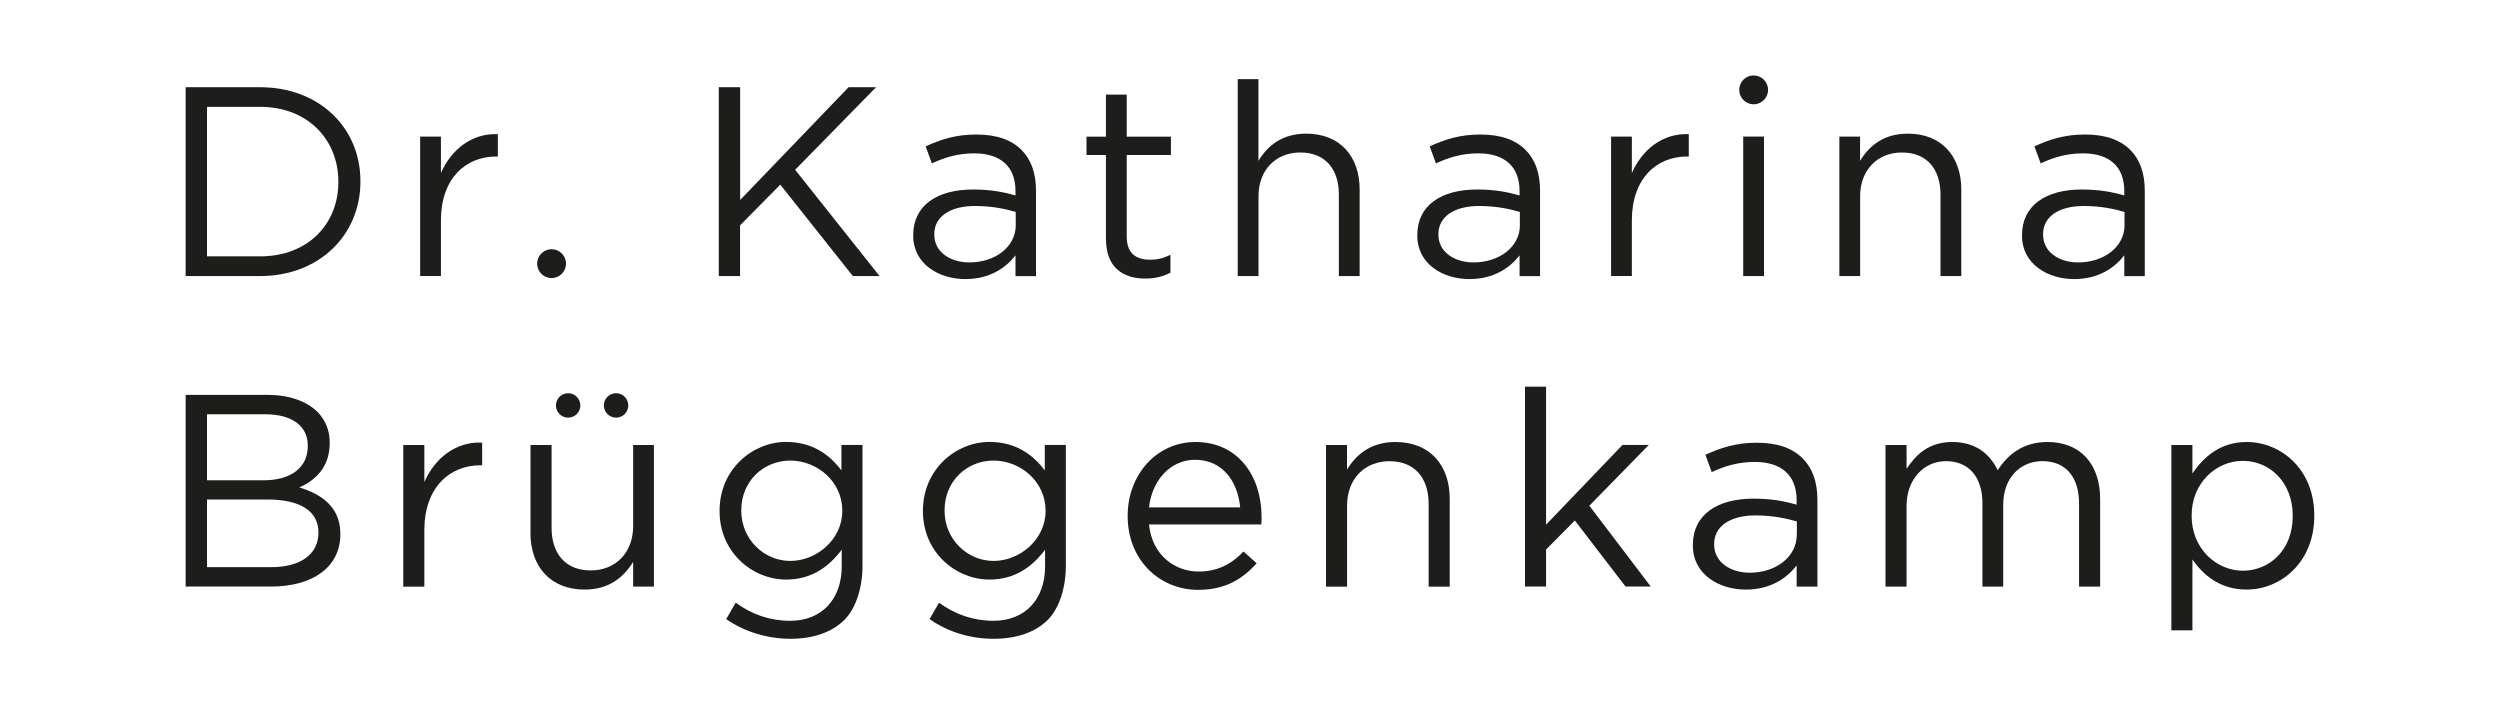
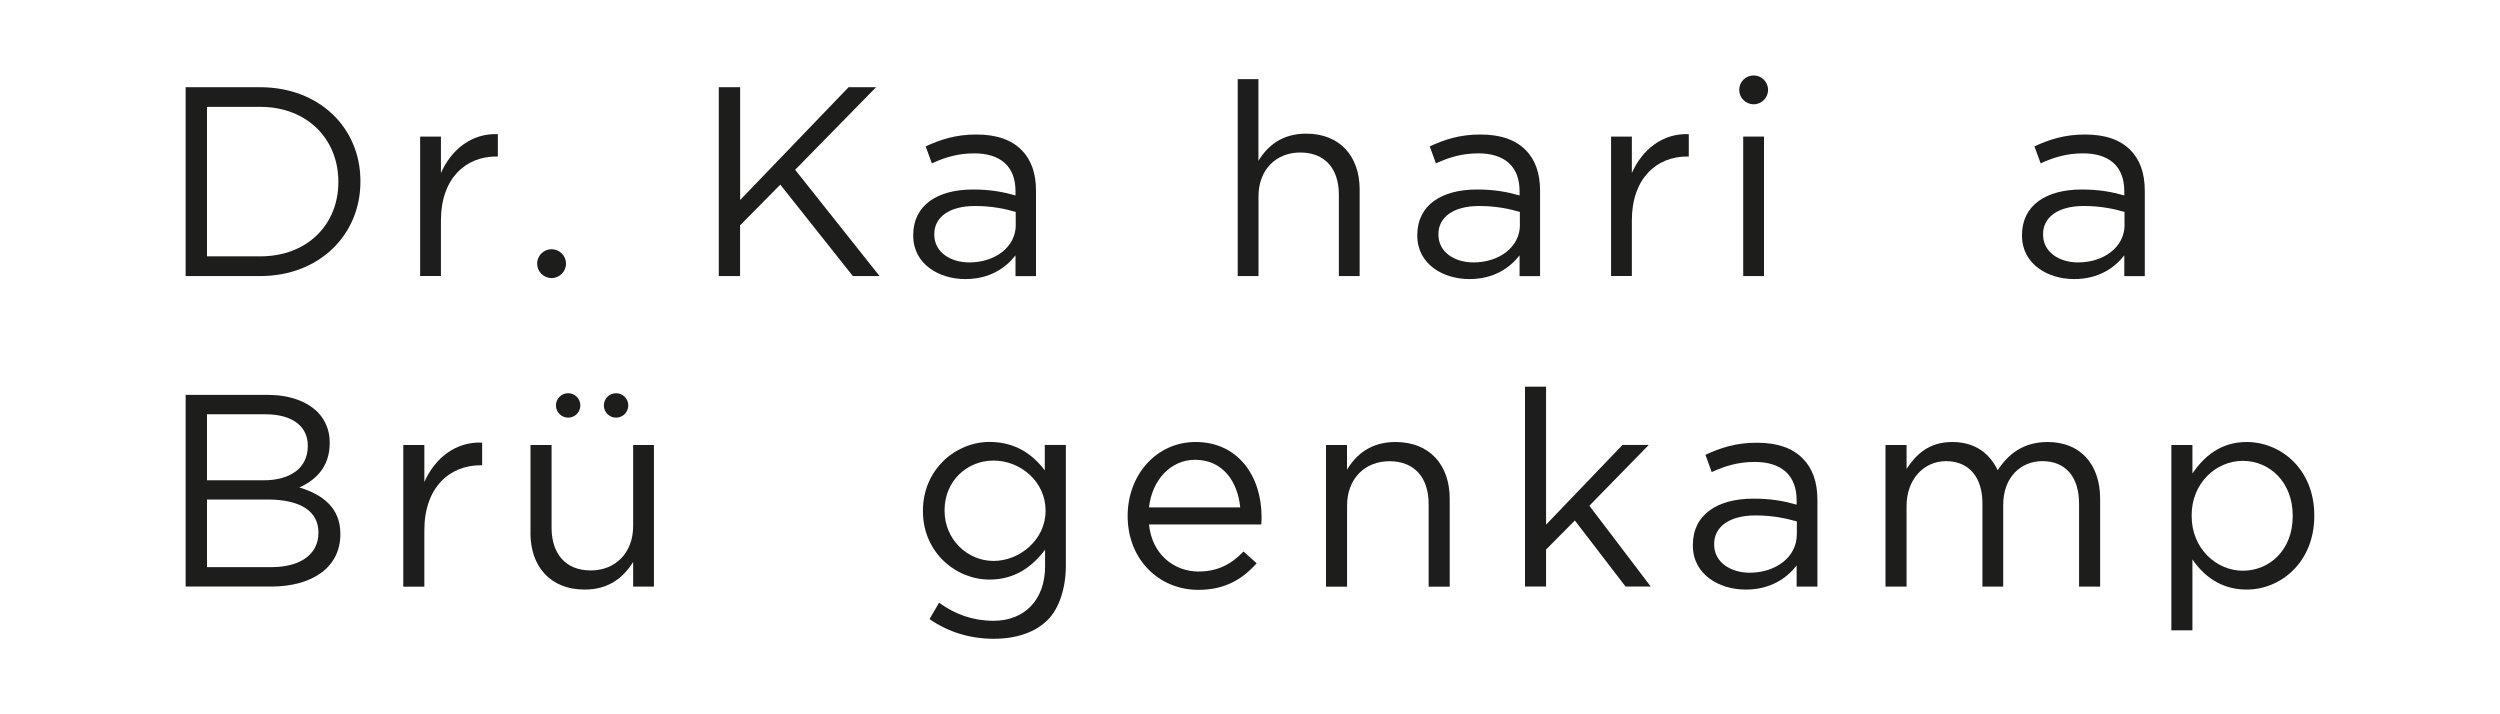
<svg xmlns="http://www.w3.org/2000/svg" id="Ebene_1" viewBox="0 0 350 100">
  <defs>
    <style>      .st0 {        fill: #1d1d1b;      }    </style>
  </defs>
  <g>
    <path class="st0" d="M25.99,55.28h11.43c3.07,0,5.48.88,7.02,2.38,1.11,1.15,1.72,2.57,1.72,4.29v.08c0,3.49-2.15,5.29-4.26,6.21,3.18.96,5.75,2.8,5.75,6.48v.08c0,4.6-3.87,7.32-9.74,7.32h-11.92v-26.84ZM36.92,67.24c3.64,0,6.17-1.65,6.17-4.79v-.08c0-2.65-2.11-4.37-5.94-4.37h-8.17v9.24h7.94ZM37.99,79.4c4.06,0,6.59-1.8,6.59-4.79v-.08c0-2.91-2.45-4.6-7.13-4.6h-8.47v9.47h9.01Z" />
    <path class="st0" d="M56.46,62.3h2.95v5.18c1.46-3.3,4.33-5.67,8.09-5.52v3.18h-.23c-4.33,0-7.86,3.11-7.86,9.09v7.9h-2.95v-19.82Z" />
    <path class="st0" d="M74.27,74.61v-12.31h2.95v11.58c0,3.68,1.99,5.98,5.48,5.98s5.94-2.49,5.94-6.21v-11.35h2.91v19.82h-2.91v-3.45c-1.34,2.15-3.37,3.87-6.79,3.87-4.79,0-7.59-3.22-7.59-7.94Z" />
-     <path class="st0" d="M101.66,86.68l1.34-2.3c2.26,1.65,4.79,2.53,7.63,2.53,4.37,0,7.21-2.97,7.21-7.61v-2.34c-1.73,2.3-4.14,4.18-7.78,4.18-4.75,0-9.32-3.84-9.32-9.56v-.08c0-5.79,4.6-9.63,9.32-9.63,3.72,0,6.13,1.84,7.74,3.99v-3.57h2.95v16.92c0,3.07-.92,5.96-2.53,7.57-1.76,1.76-4.41,2.65-7.55,2.65s-6.36-.92-9.01-2.76ZM117.92,71.55v-.08c0-4.06-3.53-6.99-7.28-6.99s-6.86,2.88-6.86,6.95v.08c0,3.99,3.18,7.02,6.86,7.02s7.28-3,7.28-6.99Z" />
    <path class="st0" d="M130.13,86.68l1.34-2.3c2.26,1.65,4.79,2.53,7.63,2.53,4.37,0,7.21-2.97,7.21-7.61v-2.34c-1.73,2.3-4.14,4.18-7.78,4.18-4.75,0-9.32-3.84-9.32-9.56v-.08c0-5.79,4.6-9.63,9.32-9.63,3.72,0,6.13,1.84,7.74,3.99v-3.57h2.95v16.92c0,3.07-.92,5.96-2.53,7.57-1.76,1.76-4.41,2.65-7.55,2.65-3.3,0-6.36-.92-9.01-2.76ZM146.38,71.55v-.08c0-4.06-3.53-6.99-7.28-6.99s-6.86,2.88-6.86,6.95v.08c0,3.99,3.18,7.02,6.86,7.02s7.28-3,7.28-6.99Z" />
    <path class="st0" d="M167.84,80.01c2.72,0,4.64-1.11,6.25-2.8l1.84,1.65c-1.99,2.22-4.41,3.72-8.17,3.72-5.44,0-9.89-4.18-9.89-10.35,0-5.75,4.03-10.35,9.51-10.35,5.87,0,9.24,4.68,9.24,10.51,0,.27,0,.57-.04,1.04h-15.72c.42,4.18,3.49,6.59,6.98,6.59ZM173.63,71.04c-.35-3.6-2.42-6.67-6.33-6.67-3.41,0-6.02,2.84-6.44,6.67h12.77Z" />
    <path class="st0" d="M185.63,62.3h2.95v3.45c1.3-2.15,3.37-3.87,6.79-3.87,4.79,0,7.59,3.22,7.59,7.94v12.31h-2.95v-11.58c0-3.68-1.99-5.98-5.48-5.98s-5.94,2.49-5.94,6.21v11.35h-2.95v-19.82Z" />
    <path class="st0" d="M213.5,54.13h2.95v19.32l10.7-11.16h3.68l-8.32,8.51,8.59,11.31h-3.53l-7.09-9.24-4.03,4.06v5.18h-2.95v-27.99Z" />
    <path class="st0" d="M237,76.37v-.08c0-4.26,3.45-6.48,8.47-6.48,2.53,0,4.29.34,6.06.84v-.61c0-3.53-2.15-5.37-5.87-5.37-2.34,0-4.18.58-6.02,1.42l-.88-2.42c2.19-1,4.29-1.69,7.21-1.69s4.98.77,6.4,2.19c1.38,1.38,2.07,3.3,2.07,5.83v12.12h-2.91v-2.95c-1.38,1.76-3.64,3.37-7.13,3.37-3.72,0-7.4-2.11-7.4-6.17ZM251.56,74.84v-1.84c-1.46-.42-3.37-.84-5.79-.84-3.68,0-5.79,1.61-5.79,3.99v.08c0,2.49,2.3,3.95,4.98,3.95,3.64,0,6.59-2.19,6.59-5.33Z" />
    <path class="st0" d="M263.97,62.3h2.95v3.34c1.3-1.96,3.07-3.76,6.4-3.76s5.29,1.73,6.36,3.95c1.42-2.19,3.53-3.95,6.98-3.95,4.56,0,7.36,3.07,7.36,7.97v12.27h-2.95v-11.58c0-3.83-1.92-5.98-5.14-5.98-2.99,0-5.48,2.22-5.48,6.13v11.43h-2.91v-11.66c0-3.72-1.95-5.9-5.1-5.9s-5.52,2.61-5.52,6.25v11.31h-2.95v-19.82Z" />
    <path class="st0" d="M303.99,62.3h2.95v3.99c1.61-2.38,3.95-4.41,7.59-4.41,4.75,0,9.47,3.76,9.47,10.27v.08c0,6.48-4.68,10.31-9.47,10.31-3.68,0-6.06-1.99-7.59-4.22v9.93h-2.95v-25.96ZM320.98,72.27v-.08c0-4.68-3.22-7.67-6.98-7.67s-7.17,3.11-7.17,7.63v.08c0,4.6,3.49,7.67,7.17,7.67s6.98-2.84,6.98-7.63Z" />
  </g>
  <g>
    <path class="st0" d="M25.99,12.21h10.42c8.31,0,14.05,5.7,14.05,13.14v.08c0,7.44-5.74,13.22-14.05,13.22h-10.42V12.21ZM36.42,35.89c6.69,0,10.95-4.53,10.95-10.39v-.08c0-5.85-4.27-10.46-10.95-10.46h-7.44v20.93h7.44Z" />
    <path class="st0" d="M58.82,19.12h2.91v5.1c1.44-3.25,4.27-5.59,7.97-5.44v3.13h-.23c-4.27,0-7.74,3.06-7.74,8.95v7.78h-2.91v-19.53Z" />
    <path class="st0" d="M100.64,12.21h2.98v15.79l15.18-15.79h3.85l-11.33,11.56,11.82,14.88h-3.74l-10.16-12.8-5.63,5.7v7.1h-2.98V12.21Z" />
    <path class="st0" d="M127.85,32.99v-.08c0-4.19,3.4-6.38,8.35-6.38,2.49,0,4.23.34,5.97.83v-.6c0-3.48-2.12-5.29-5.78-5.29-2.3,0-4.12.57-5.93,1.4l-.87-2.38c2.15-.98,4.23-1.66,7.1-1.66s4.91.76,6.31,2.15c1.36,1.36,2.04,3.25,2.04,5.74v11.94h-2.87v-2.91c-1.36,1.74-3.59,3.32-7.03,3.32-3.66,0-7.29-2.08-7.29-6.08ZM142.2,31.48v-1.81c-1.44-.42-3.32-.83-5.7-.83-3.63,0-5.7,1.59-5.7,3.93v.08c0,2.46,2.27,3.89,4.91,3.89,3.59,0,6.5-2.15,6.5-5.25Z" />
-     <path class="st0" d="M154.83,33.48v-11.78h-2.72v-2.57h2.72v-5.89h2.91v5.89h6.19v2.57h-6.19v11.41c0,2.38,1.32,3.25,3.29,3.25.98,0,1.81-.19,2.83-.68v2.49c-1.02.53-2.12.83-3.51.83-3.13,0-5.51-1.55-5.51-5.51Z" />
    <path class="st0" d="M173.27,11.08h2.91v11.44c1.28-2.12,3.32-3.81,6.69-3.81,4.72,0,7.48,3.17,7.48,7.82v12.12h-2.91v-11.41c0-3.63-1.96-5.89-5.4-5.89s-5.85,2.46-5.85,6.12v11.18h-2.91V11.08Z" />
    <path class="st0" d="M198.42,32.99v-.08c0-4.19,3.4-6.38,8.35-6.38,2.49,0,4.23.34,5.97.83v-.6c0-3.48-2.12-5.29-5.78-5.29-2.3,0-4.12.57-5.93,1.4l-.87-2.38c2.15-.98,4.23-1.66,7.1-1.66s4.91.76,6.31,2.15c1.36,1.36,2.04,3.25,2.04,5.74v11.94h-2.87v-2.91c-1.36,1.74-3.59,3.32-7.03,3.32-3.66,0-7.29-2.08-7.29-6.08ZM212.78,31.48v-1.81c-1.44-.42-3.32-.83-5.7-.83-3.63,0-5.7,1.59-5.7,3.93v.08c0,2.46,2.27,3.89,4.91,3.89,3.59,0,6.5-2.15,6.5-5.25Z" />
    <path class="st0" d="M225.55,19.12h2.91v5.1c1.44-3.25,4.27-5.59,7.97-5.44v3.13h-.23c-4.27,0-7.74,3.06-7.74,8.95v7.78h-2.91v-19.53Z" />
    <path class="st0" d="M244.05,19.12h2.91v19.53h-2.91v-19.53Z" />
-     <path class="st0" d="M257.5,19.12h2.91v3.4c1.28-2.12,3.32-3.81,6.69-3.81,4.72,0,7.48,3.17,7.48,7.82v12.12h-2.91v-11.41c0-3.63-1.96-5.89-5.4-5.89s-5.85,2.46-5.85,6.12v11.18h-2.91v-19.53Z" />
    <path class="st0" d="M283.08,32.99v-.08c0-4.19,3.4-6.38,8.35-6.38,2.49,0,4.23.34,5.97.83v-.6c0-3.48-2.12-5.29-5.78-5.29-2.3,0-4.12.57-5.93,1.4l-.87-2.38c2.15-.98,4.23-1.66,7.1-1.66s4.91.76,6.31,2.15c1.36,1.36,2.04,3.25,2.04,5.74v11.94h-2.87v-2.91c-1.36,1.74-3.59,3.32-7.03,3.32-3.66,0-7.29-2.08-7.29-6.08ZM297.43,31.48v-1.81c-1.44-.42-3.32-.83-5.7-.83-3.63,0-5.7,1.59-5.7,3.93v.08c0,2.46,2.27,3.89,4.91,3.89,3.59,0,6.5-2.15,6.5-5.25Z" />
  </g>
  <circle class="st0" cx="77.22" cy="36.91" r="2.02" />
  <circle class="st0" cx="79.54" cy="56.76" r="1.71" />
  <circle class="st0" cx="86.25" cy="56.76" r="1.71" />
  <circle class="st0" cx="245.51" cy="12.58" r="2.02" />
</svg>